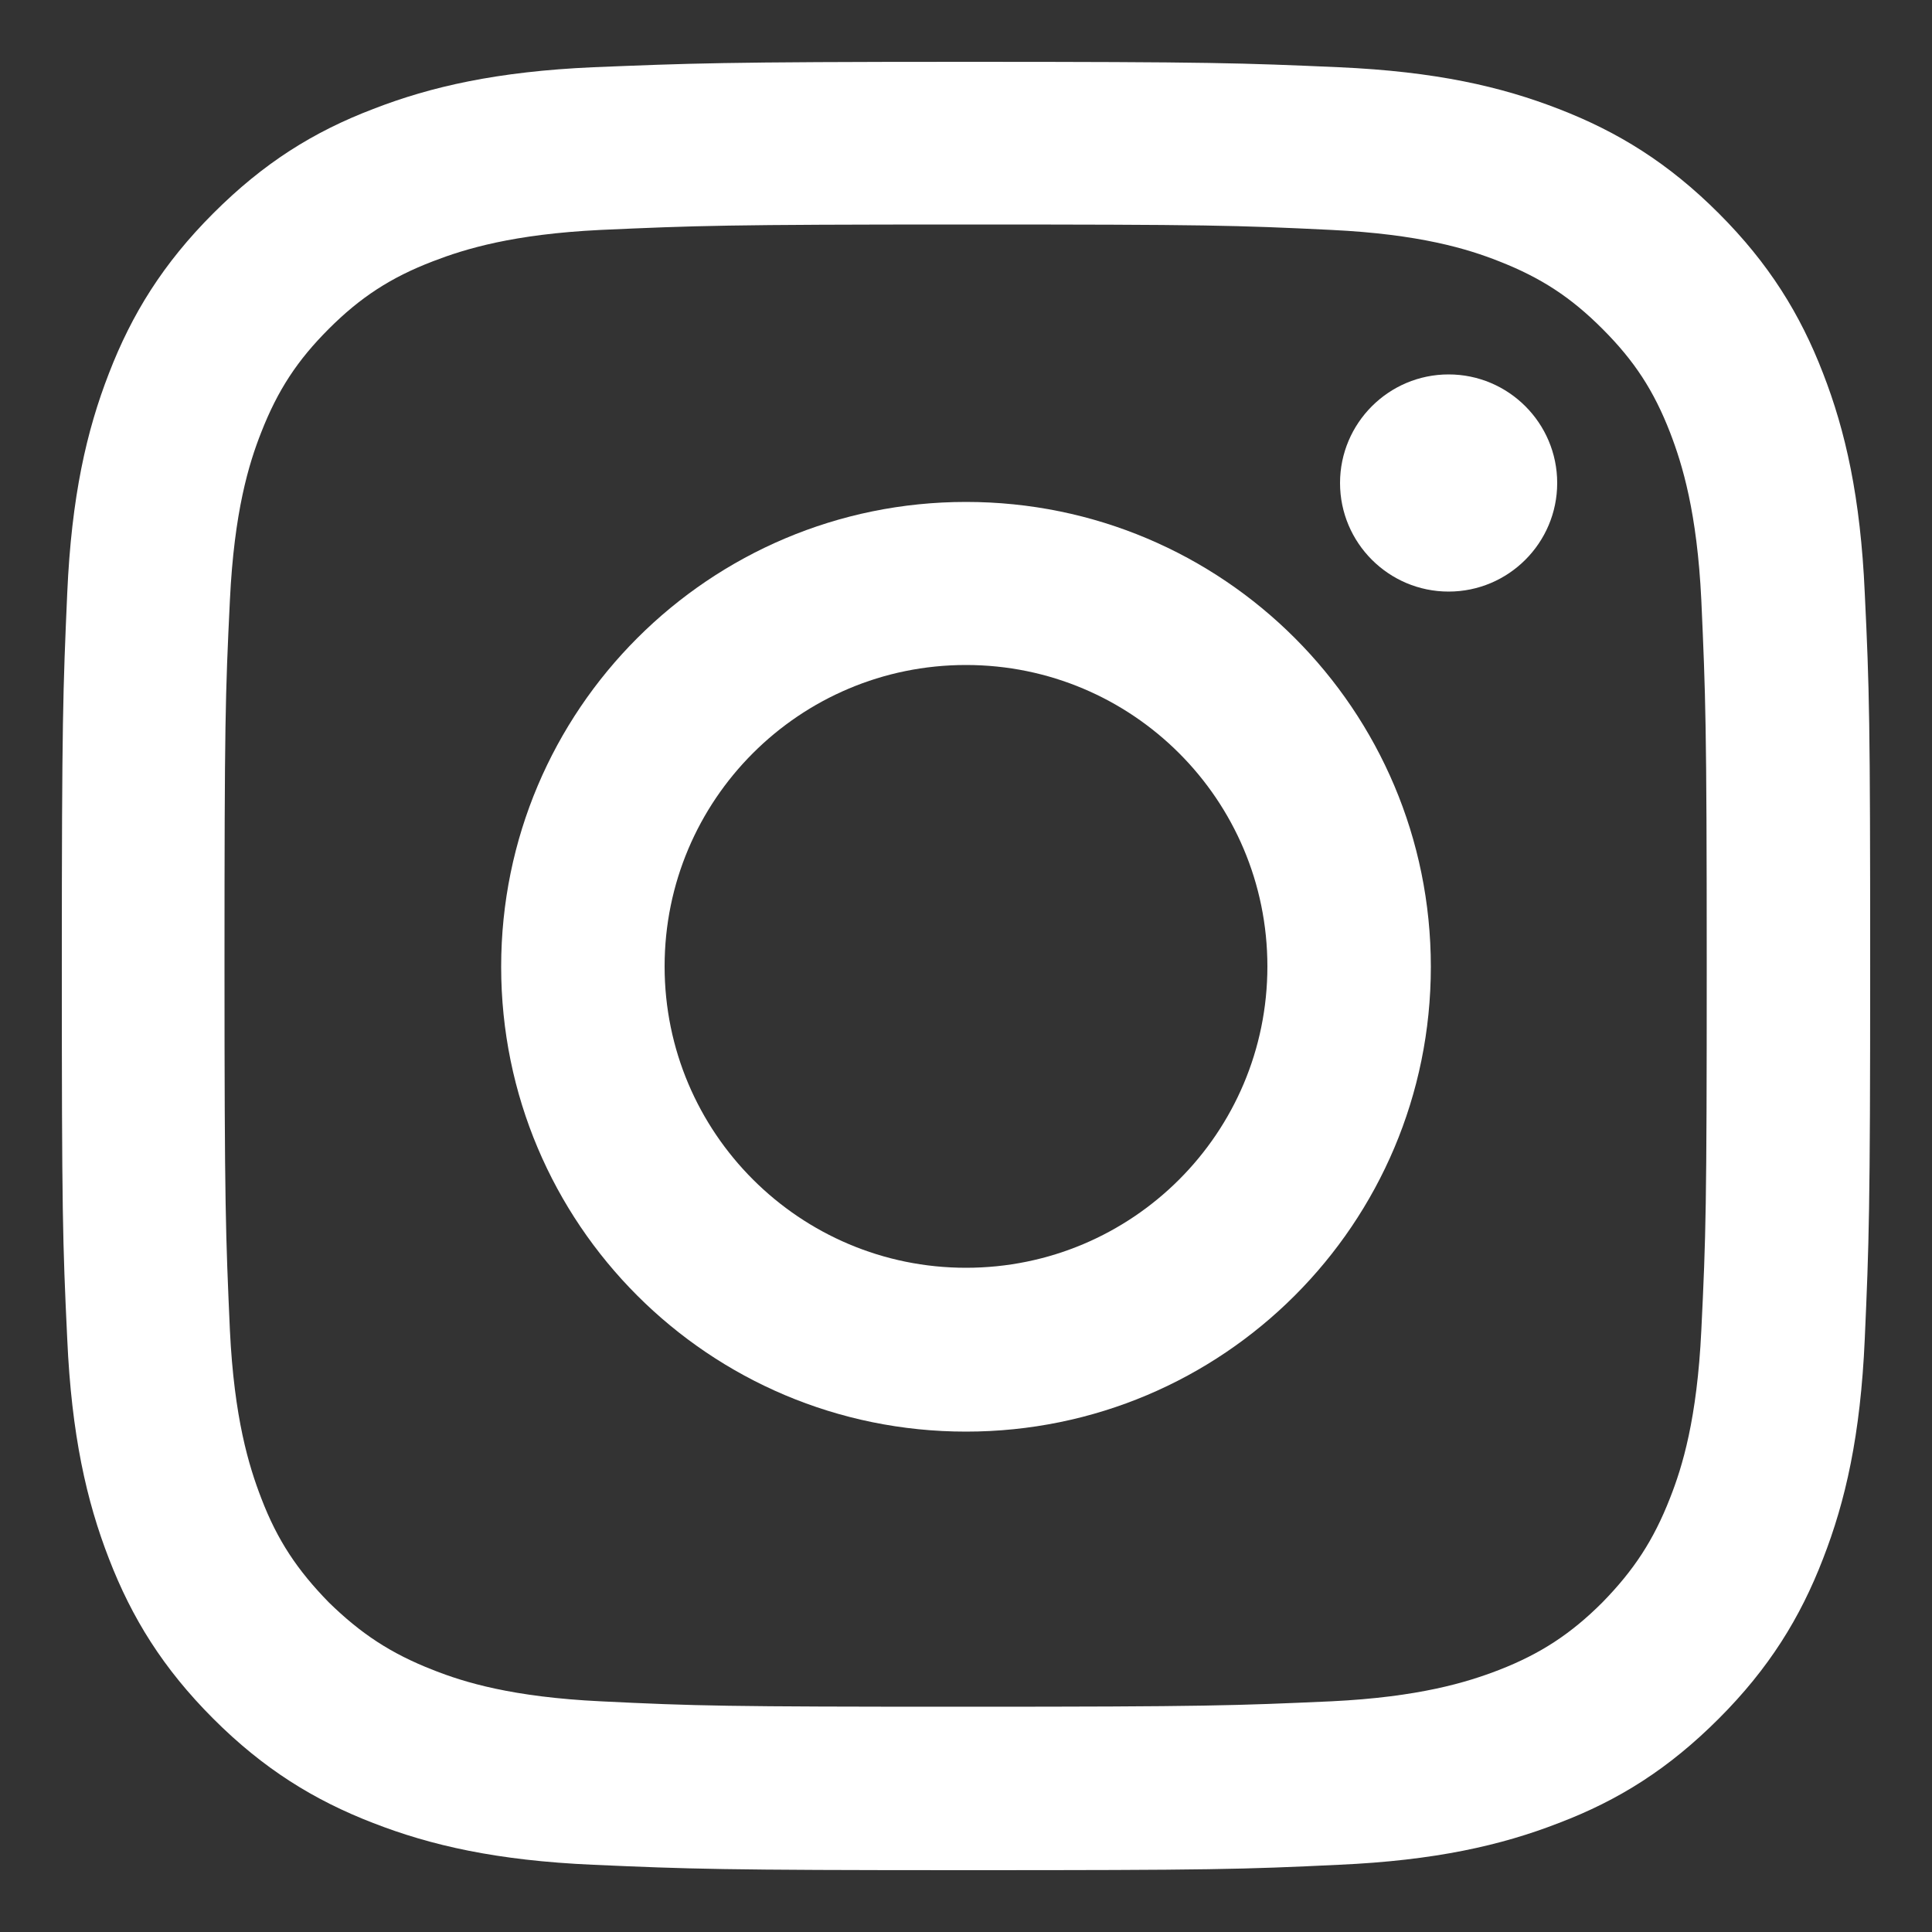
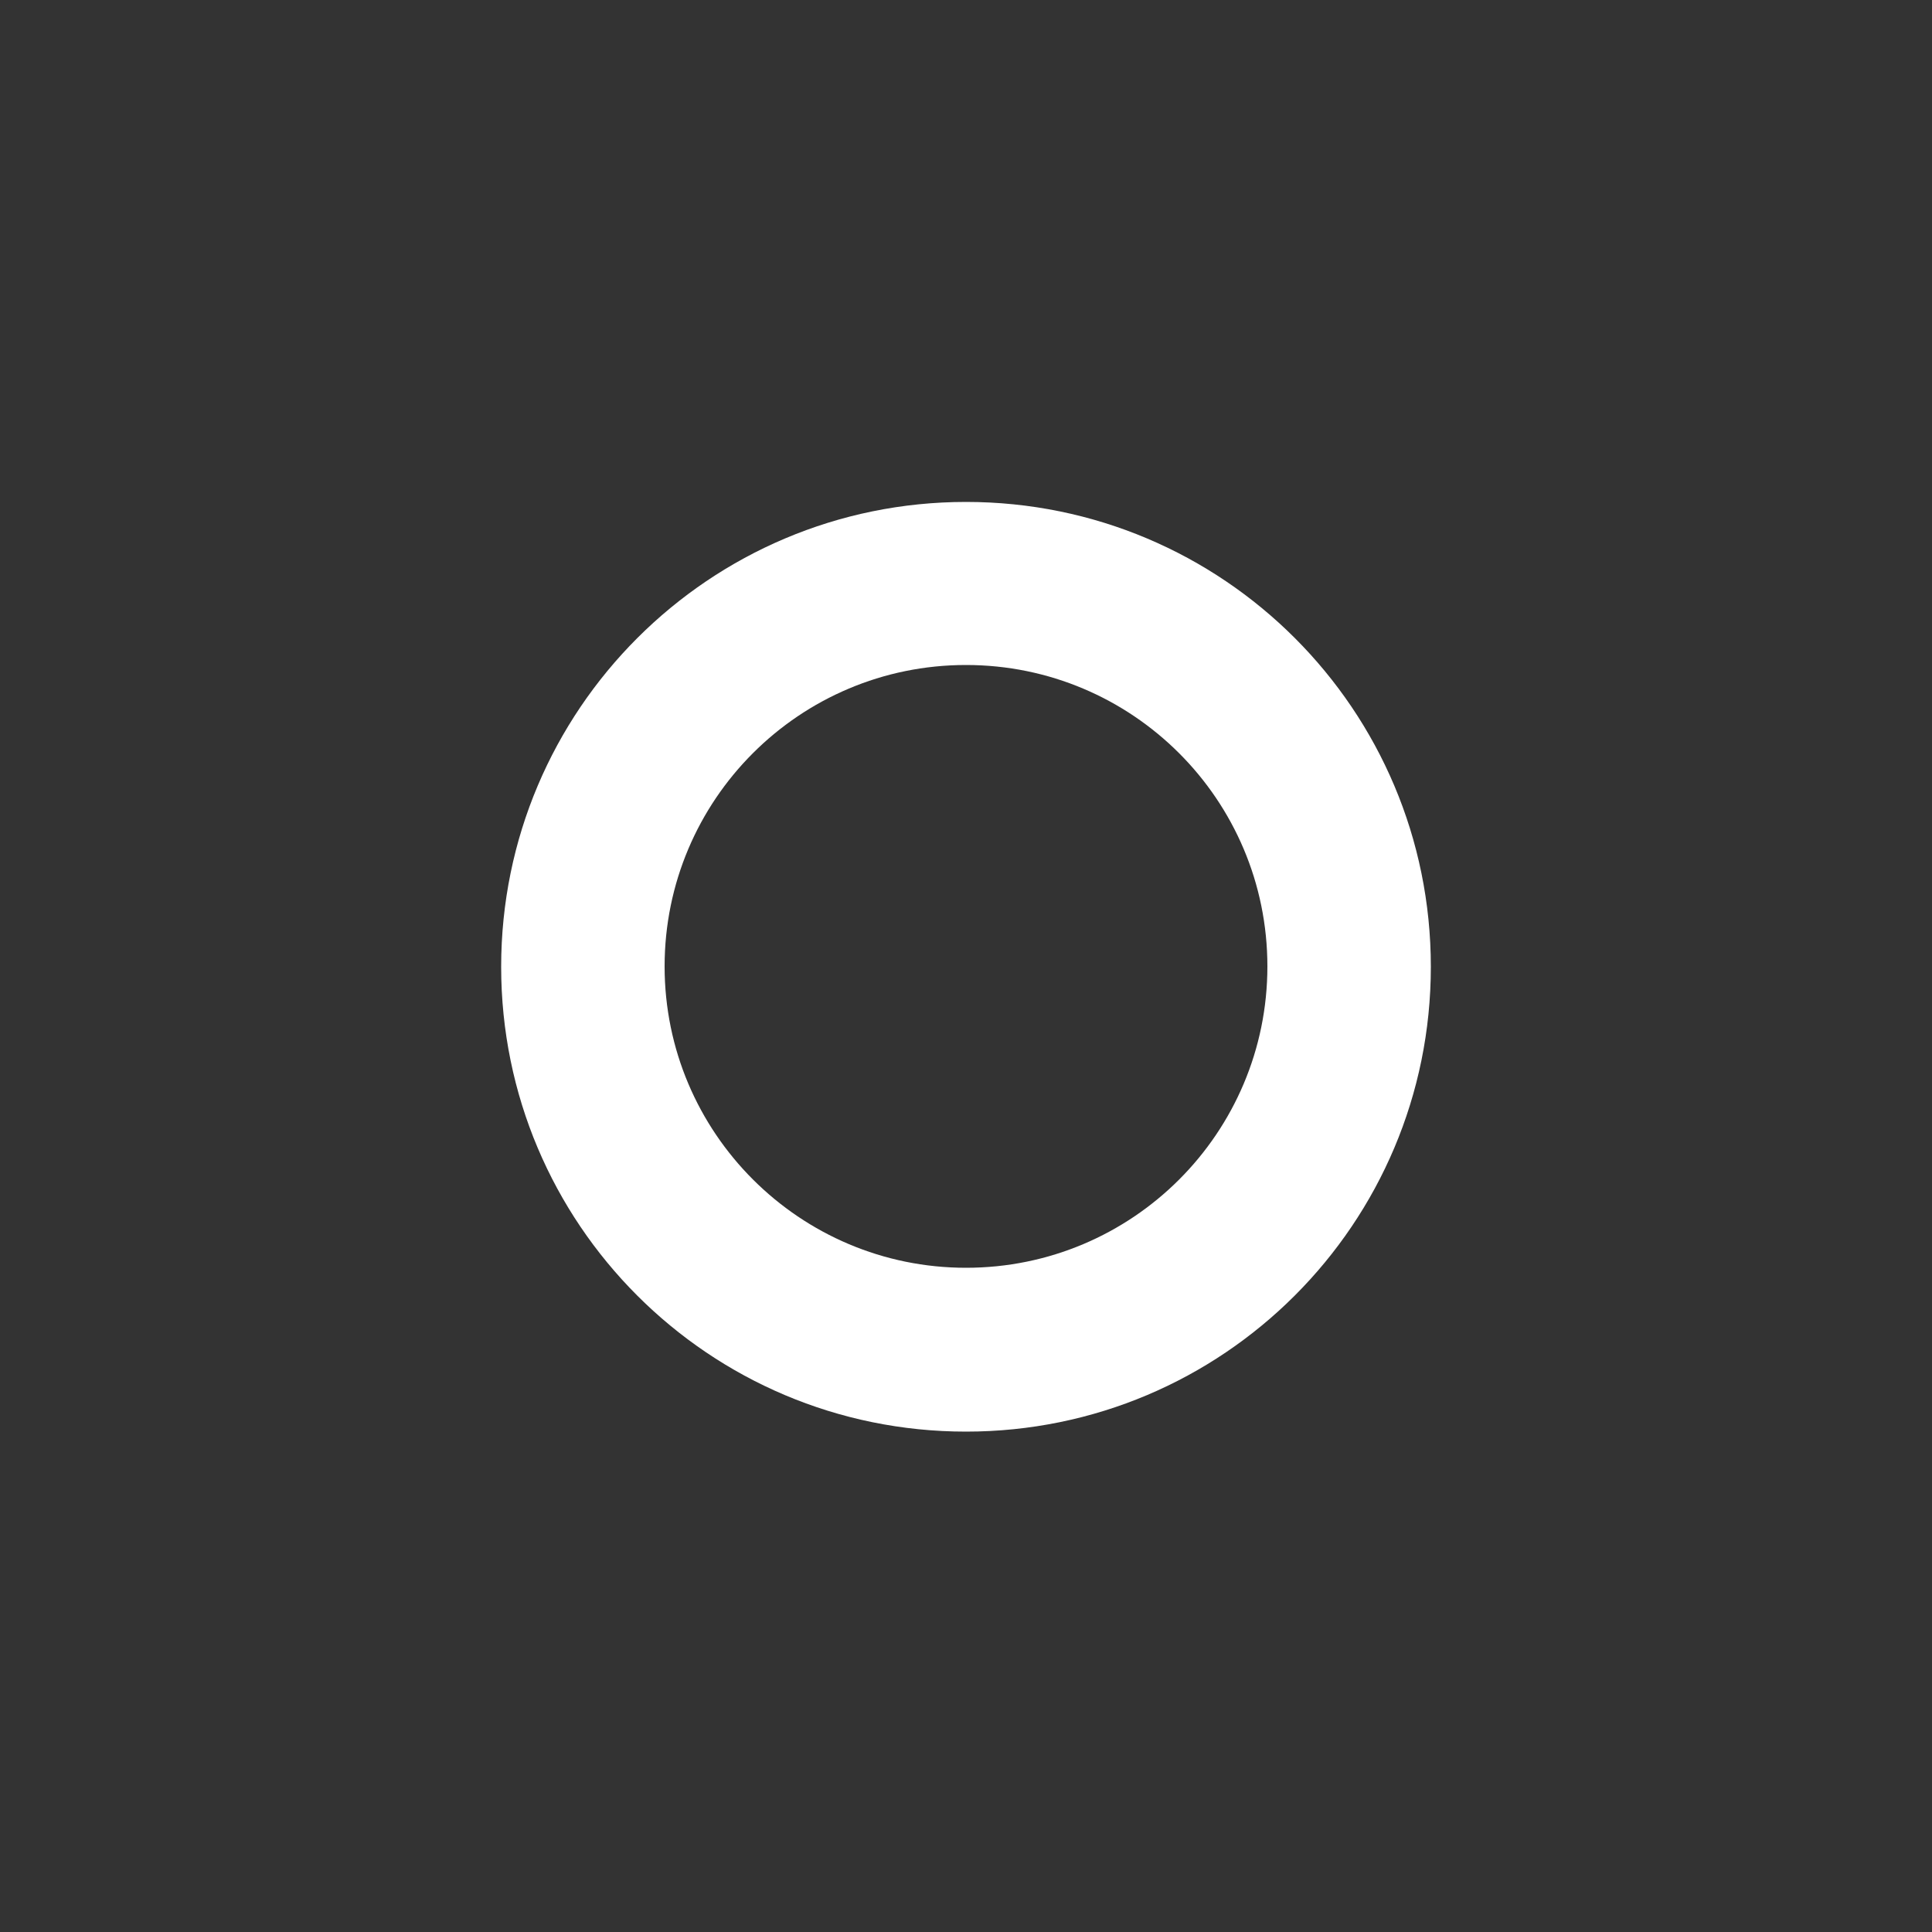
<svg xmlns="http://www.w3.org/2000/svg" id="Layer_1" viewBox="0 0 50 50">
  <rect x="0" y="0" width="50" height="50" fill="#333333" stroke="none" />
  <defs>
    <style>.cls-1{fill:#fff;}</style>
  </defs>
  <g id="Capa_1">
    <g>
-       <path class="cls-1" d="M25,5.81c6.25,0,6.99,.02,9.45,.14,2.29,.11,3.53,.49,4.34,.81,1.1,.43,1.87,.94,2.68,1.75,.83,.83,1.33,1.6,1.75,2.68,.32,.83,.7,2.07,.81,4.34,.11,2.47,.14,3.2,.14,9.45s-.02,6.99-.14,9.45c-.11,2.29-.49,3.53-.81,4.34-.43,1.1-.94,1.87-1.75,2.7-.81,.81-1.6,1.33-2.68,1.75-.83,.32-2.07,.7-4.34,.81-2.47,.11-3.2,.14-9.45,.14s-6.99-.02-9.45-.14c-2.29-.11-3.53-.49-4.34-.81-1.1-.43-1.87-.94-2.7-1.75-.81-.83-1.33-1.6-1.75-2.7-.32-.83-.7-2.07-.81-4.34-.11-2.47-.14-3.2-.14-9.45s.02-6.99,.14-9.45c.11-2.29,.49-3.53,.81-4.34,.43-1.1,.94-1.87,1.75-2.68s1.6-1.33,2.7-1.75c.83-.32,2.07-.7,4.34-.81,2.47-.11,3.2-.14,9.45-.14m0-4.21c-6.36,0-7.15,.04-9.65,.14-2.48,.11-4.2,.5-5.69,1.08-1.55,.59-2.84,1.4-4.14,2.7s-2.11,2.61-2.7,4.14c-.58,1.49-.97,3.19-1.08,5.69-.11,2.5-.14,3.3-.14,9.65s.02,7.15,.14,9.65c.11,2.48,.5,4.2,1.08,5.69,.59,1.53,1.4,2.84,2.7,4.14s2.61,2.11,4.14,2.7c1.49,.58,3.19,.97,5.69,1.08,2.5,.11,3.3,.14,9.65,.14s7.15-.02,9.65-.14c2.48-.11,4.2-.5,5.69-1.08,1.55-.59,2.84-1.4,4.14-2.7s2.11-2.61,2.7-4.14c.58-1.49,.97-3.19,1.08-5.69s.14-3.3,.14-9.65-.02-7.15-.14-9.65c-.11-2.48-.5-4.2-1.08-5.69-.59-1.53-1.4-2.84-2.7-4.14s-2.61-2.11-4.14-2.7c-1.49-.58-3.19-.97-5.69-1.08-2.5-.11-3.3-.14-9.65-.14" />
      <path class="cls-1" d="M25,12.99c-6.64,0-12.03,5.38-12.03,12.03s5.38,12.03,12.03,12.03,12.03-5.38,12.03-12.03-5.38-12.03-12.03-12.03m0,19.82c-4.3,0-7.8-3.49-7.8-7.8s3.49-7.8,7.8-7.8,7.8,3.49,7.8,7.8-3.49,7.8-7.8,7.8" />
-       <path class="cls-1" d="M40.3,12.5c0,1.55-1.26,2.81-2.81,2.81s-2.81-1.26-2.81-2.81,1.26-2.81,2.81-2.81,2.81,1.26,2.81,2.81" />
    </g>
  </g>
</svg>